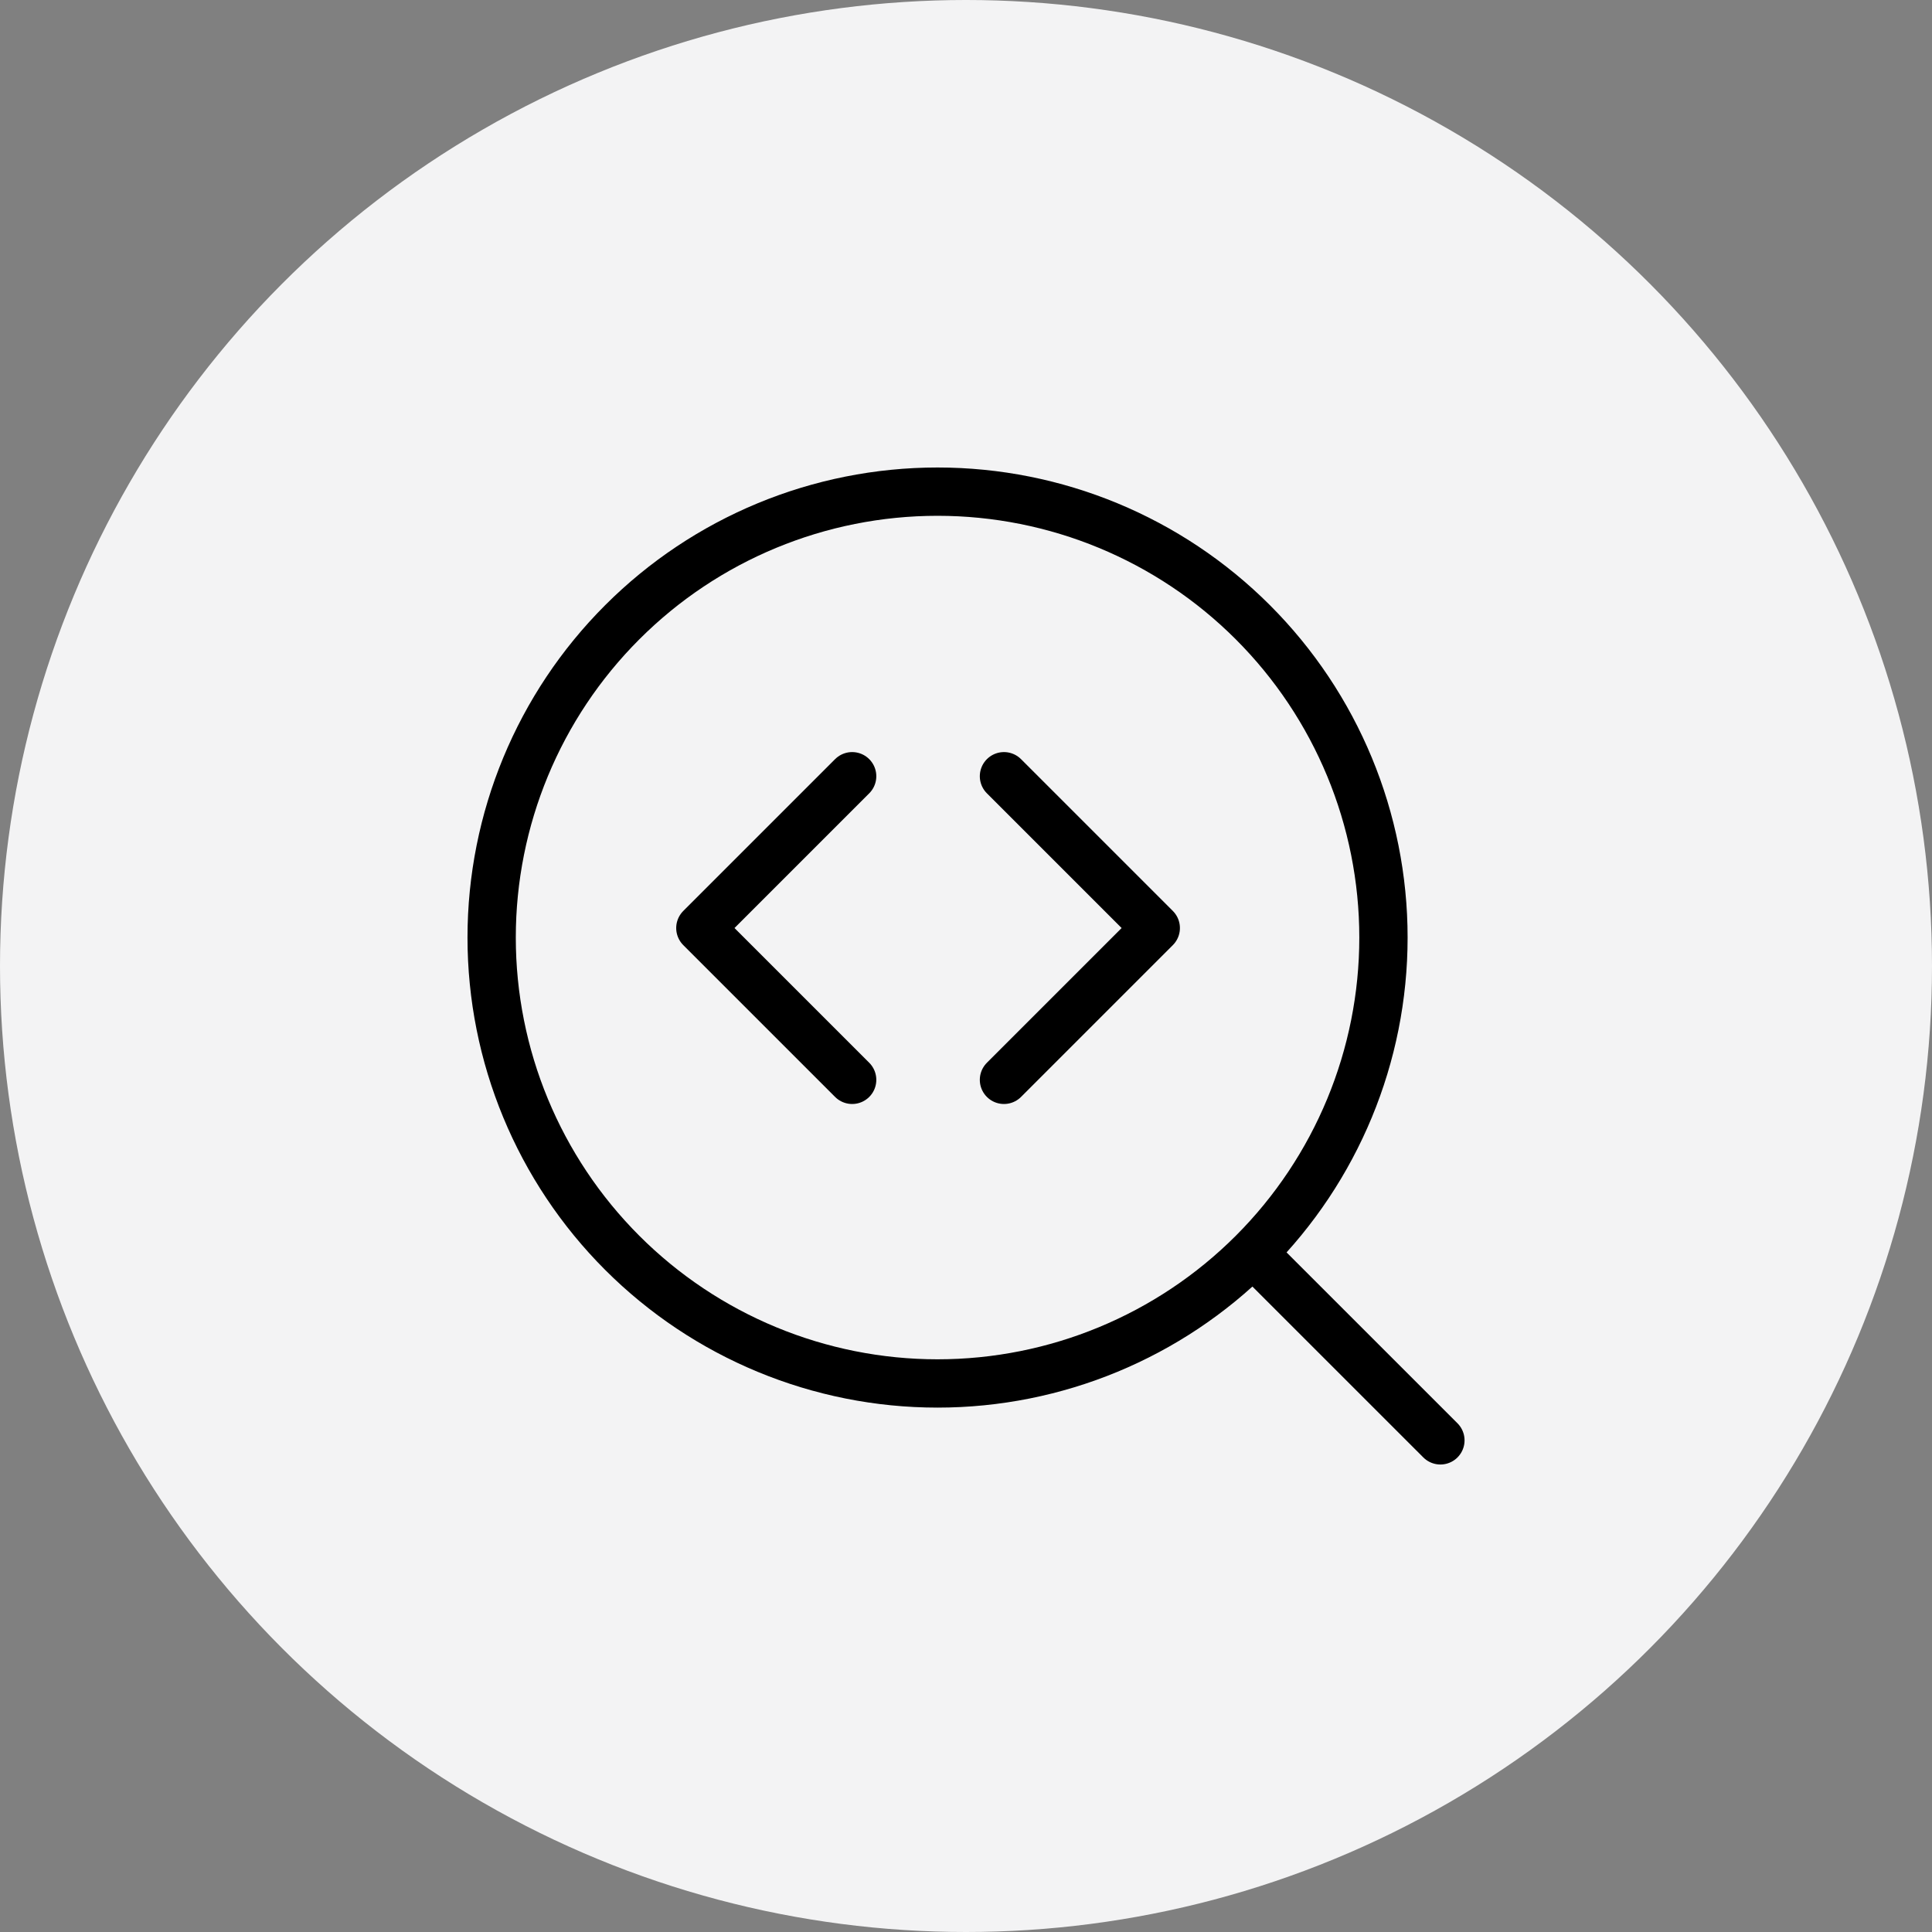
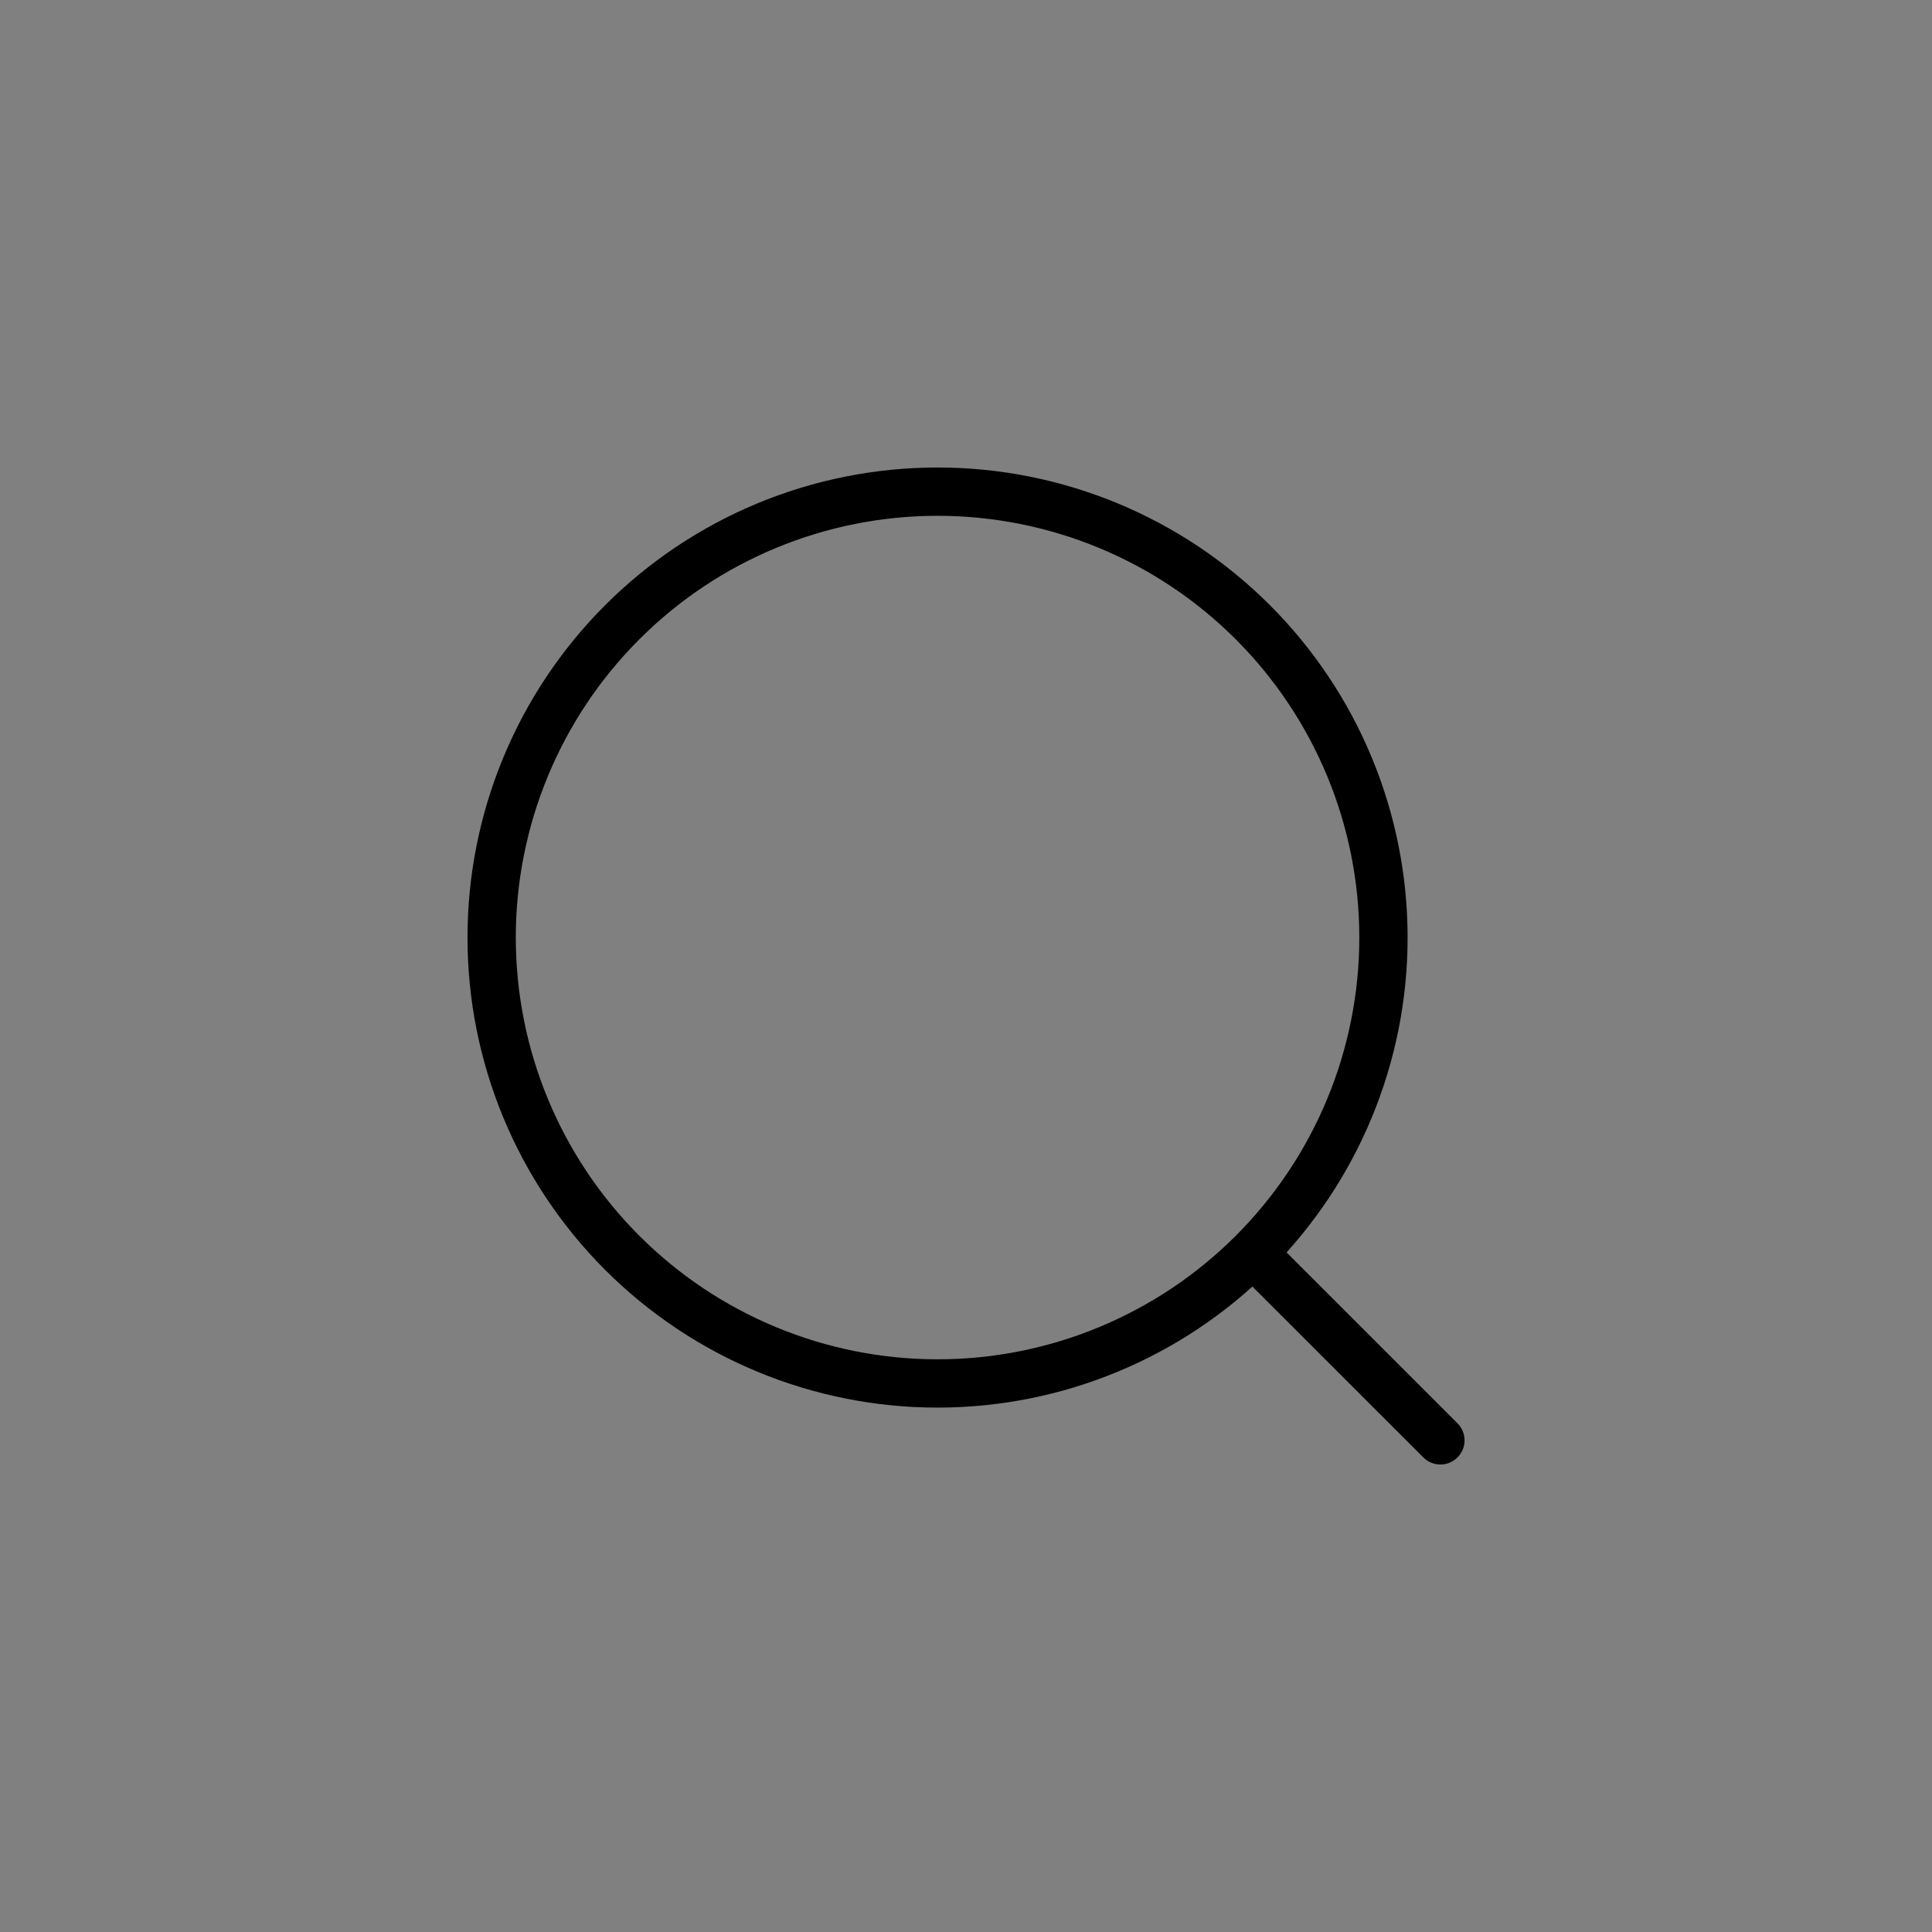
<svg xmlns="http://www.w3.org/2000/svg" width="40" height="40" viewBox="0 0 40 40" fill="none">
  <rect x="0" y="0" width="40" height="40" fill="#808080" stroke="none" />
-   <circle cx="20" cy="20" r="20" fill="#F3F3F4" />
  <g clip-path="url(#clip0_3701_15138)">
    <path d="M29.822 29.821L25.945 25.945M19.411 28.643C21.859 28.643 24.208 27.67 25.939 25.939C27.67 24.207 28.643 21.859 28.643 19.411C28.643 16.962 27.67 14.614 25.939 12.883C24.208 11.151 21.859 10.179 19.411 10.179C16.962 10.179 14.614 11.151 12.883 12.883C11.151 14.614 10.179 16.962 10.179 19.411C10.179 21.859 11.151 24.207 12.883 25.939C14.614 27.67 16.962 28.643 19.411 28.643Z" stroke="black" stroke-linecap="round" stroke-linejoin="round" />
-     <path d="M17.643 16.071L14.5 19.214L17.643 22.357M20.786 16.071L23.929 19.214L20.786 22.357" stroke="black" stroke-linecap="round" stroke-linejoin="round" />
  </g>
  <defs>
    <clipPath id="clip0_3701_15138">
      <rect width="22" height="22" fill="white" transform="translate(9 9)" />
    </clipPath>
  </defs>
</svg>